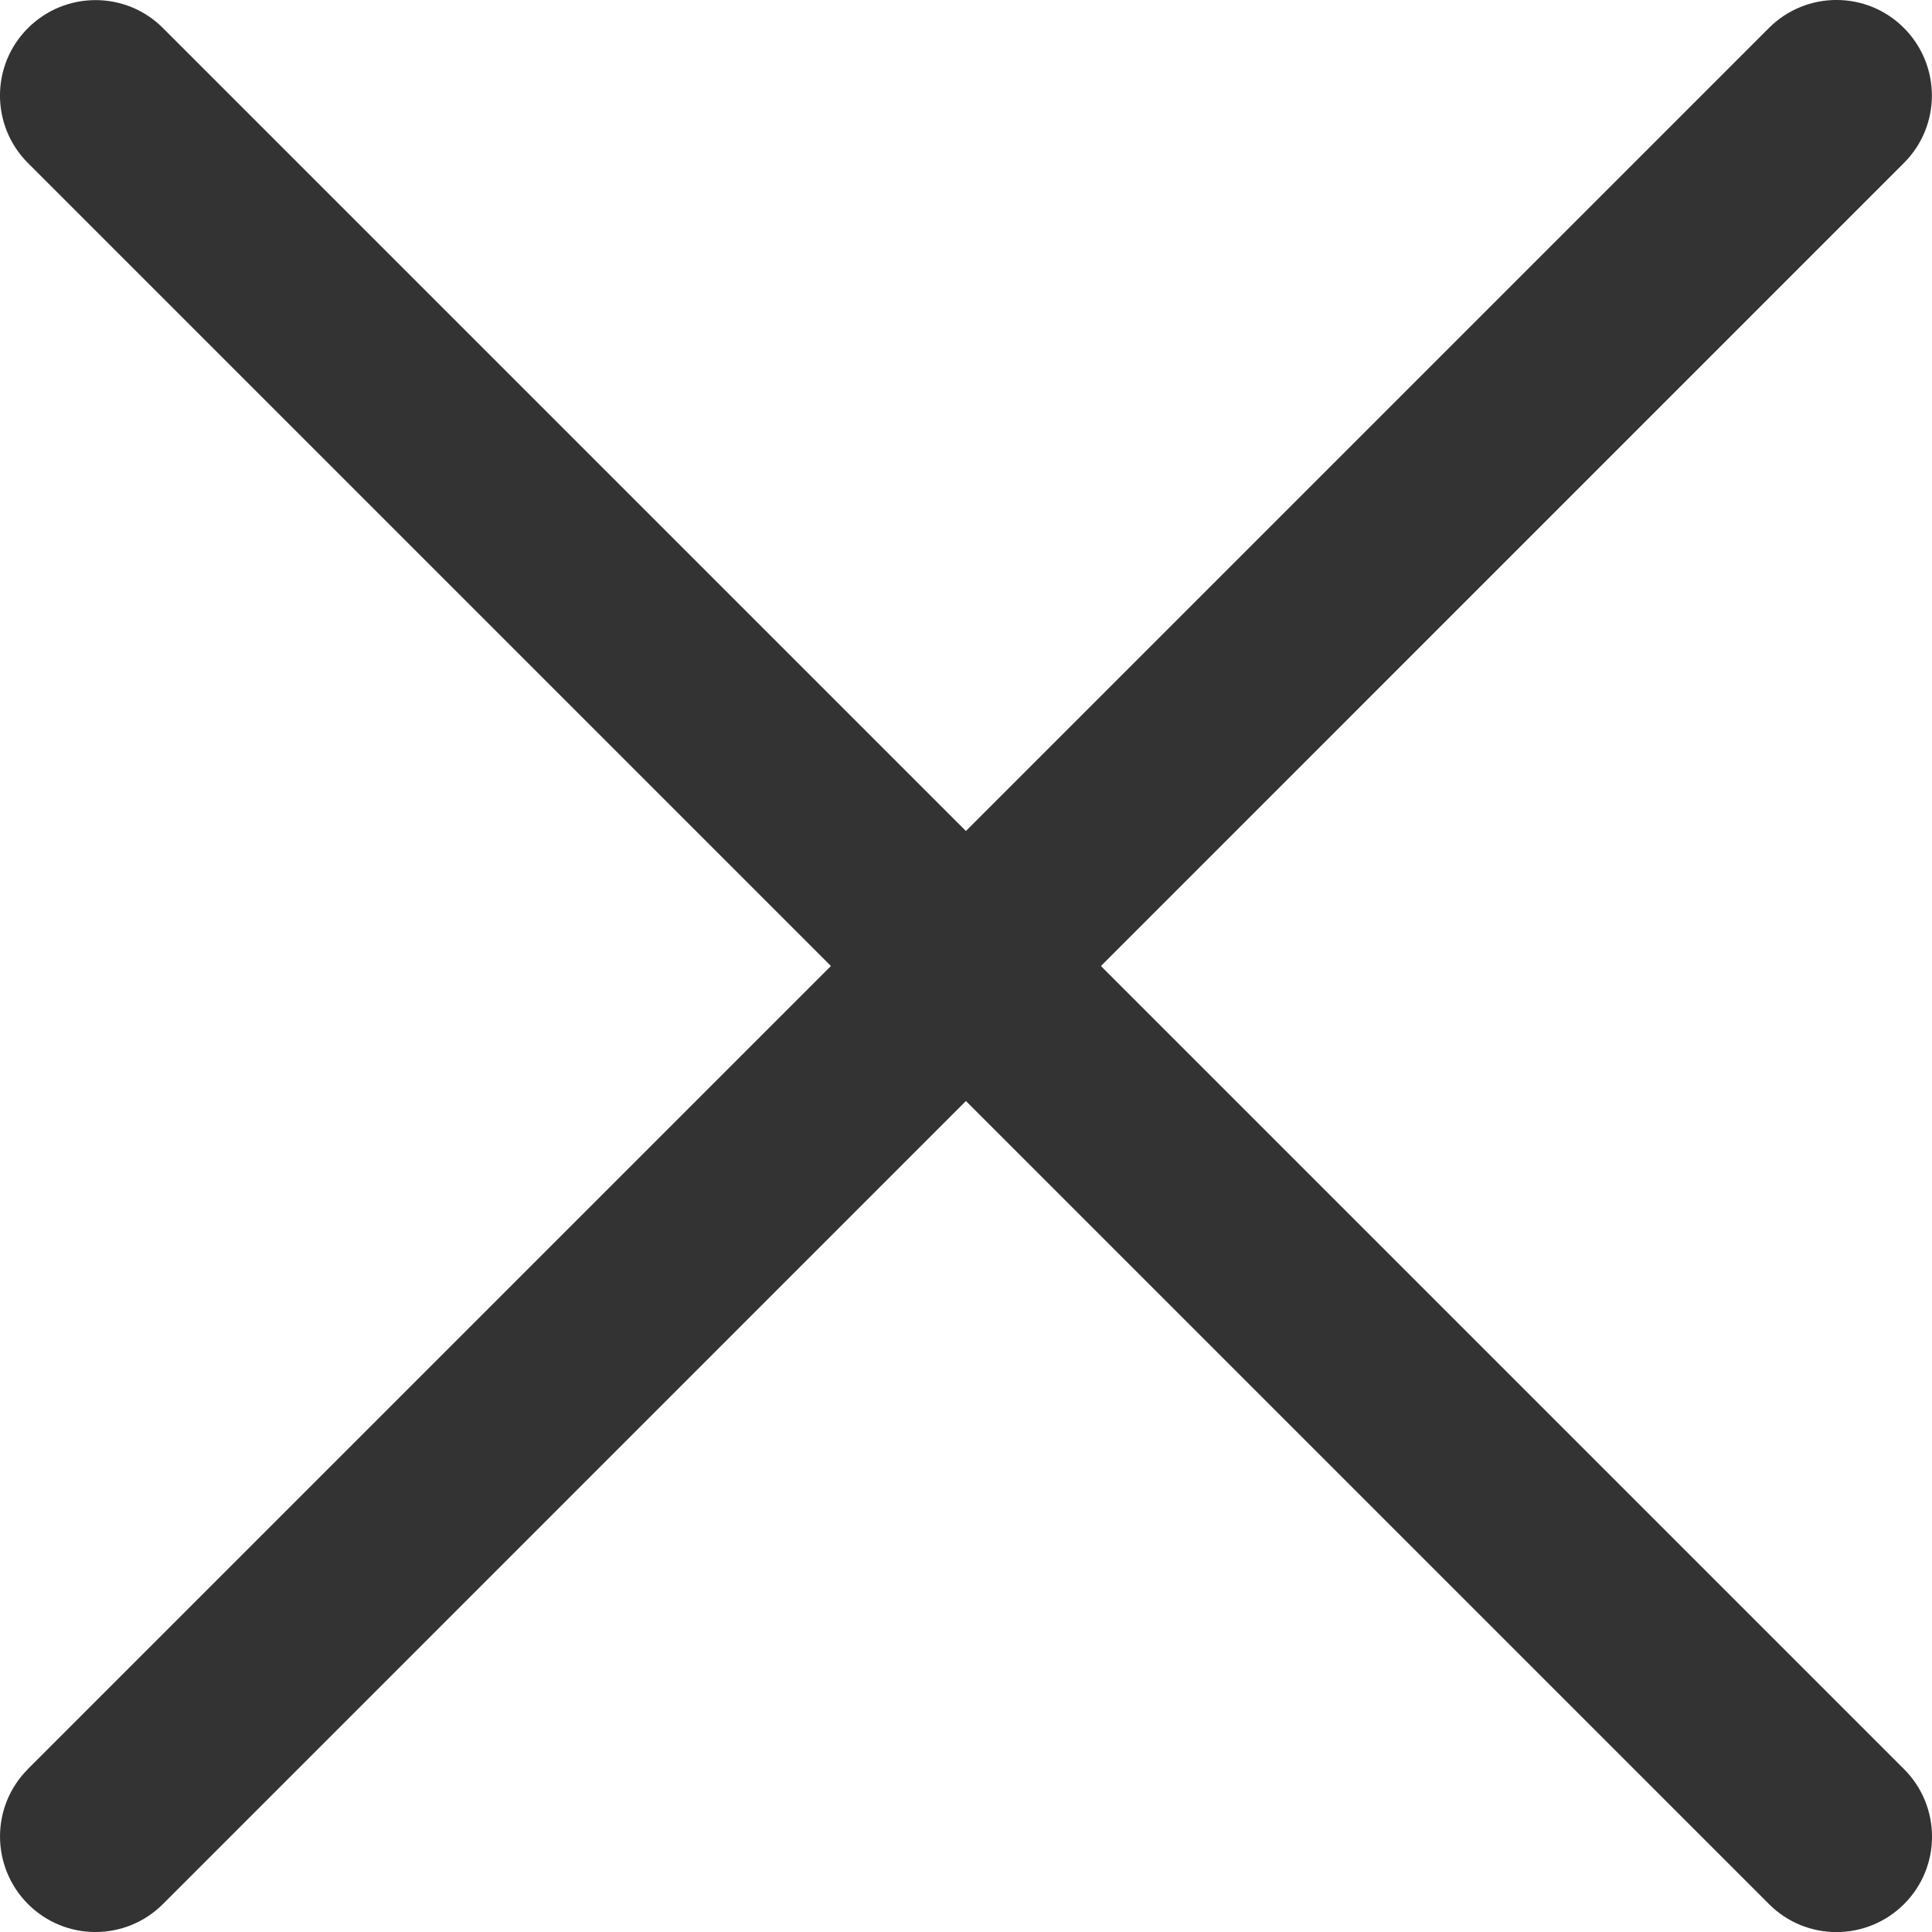
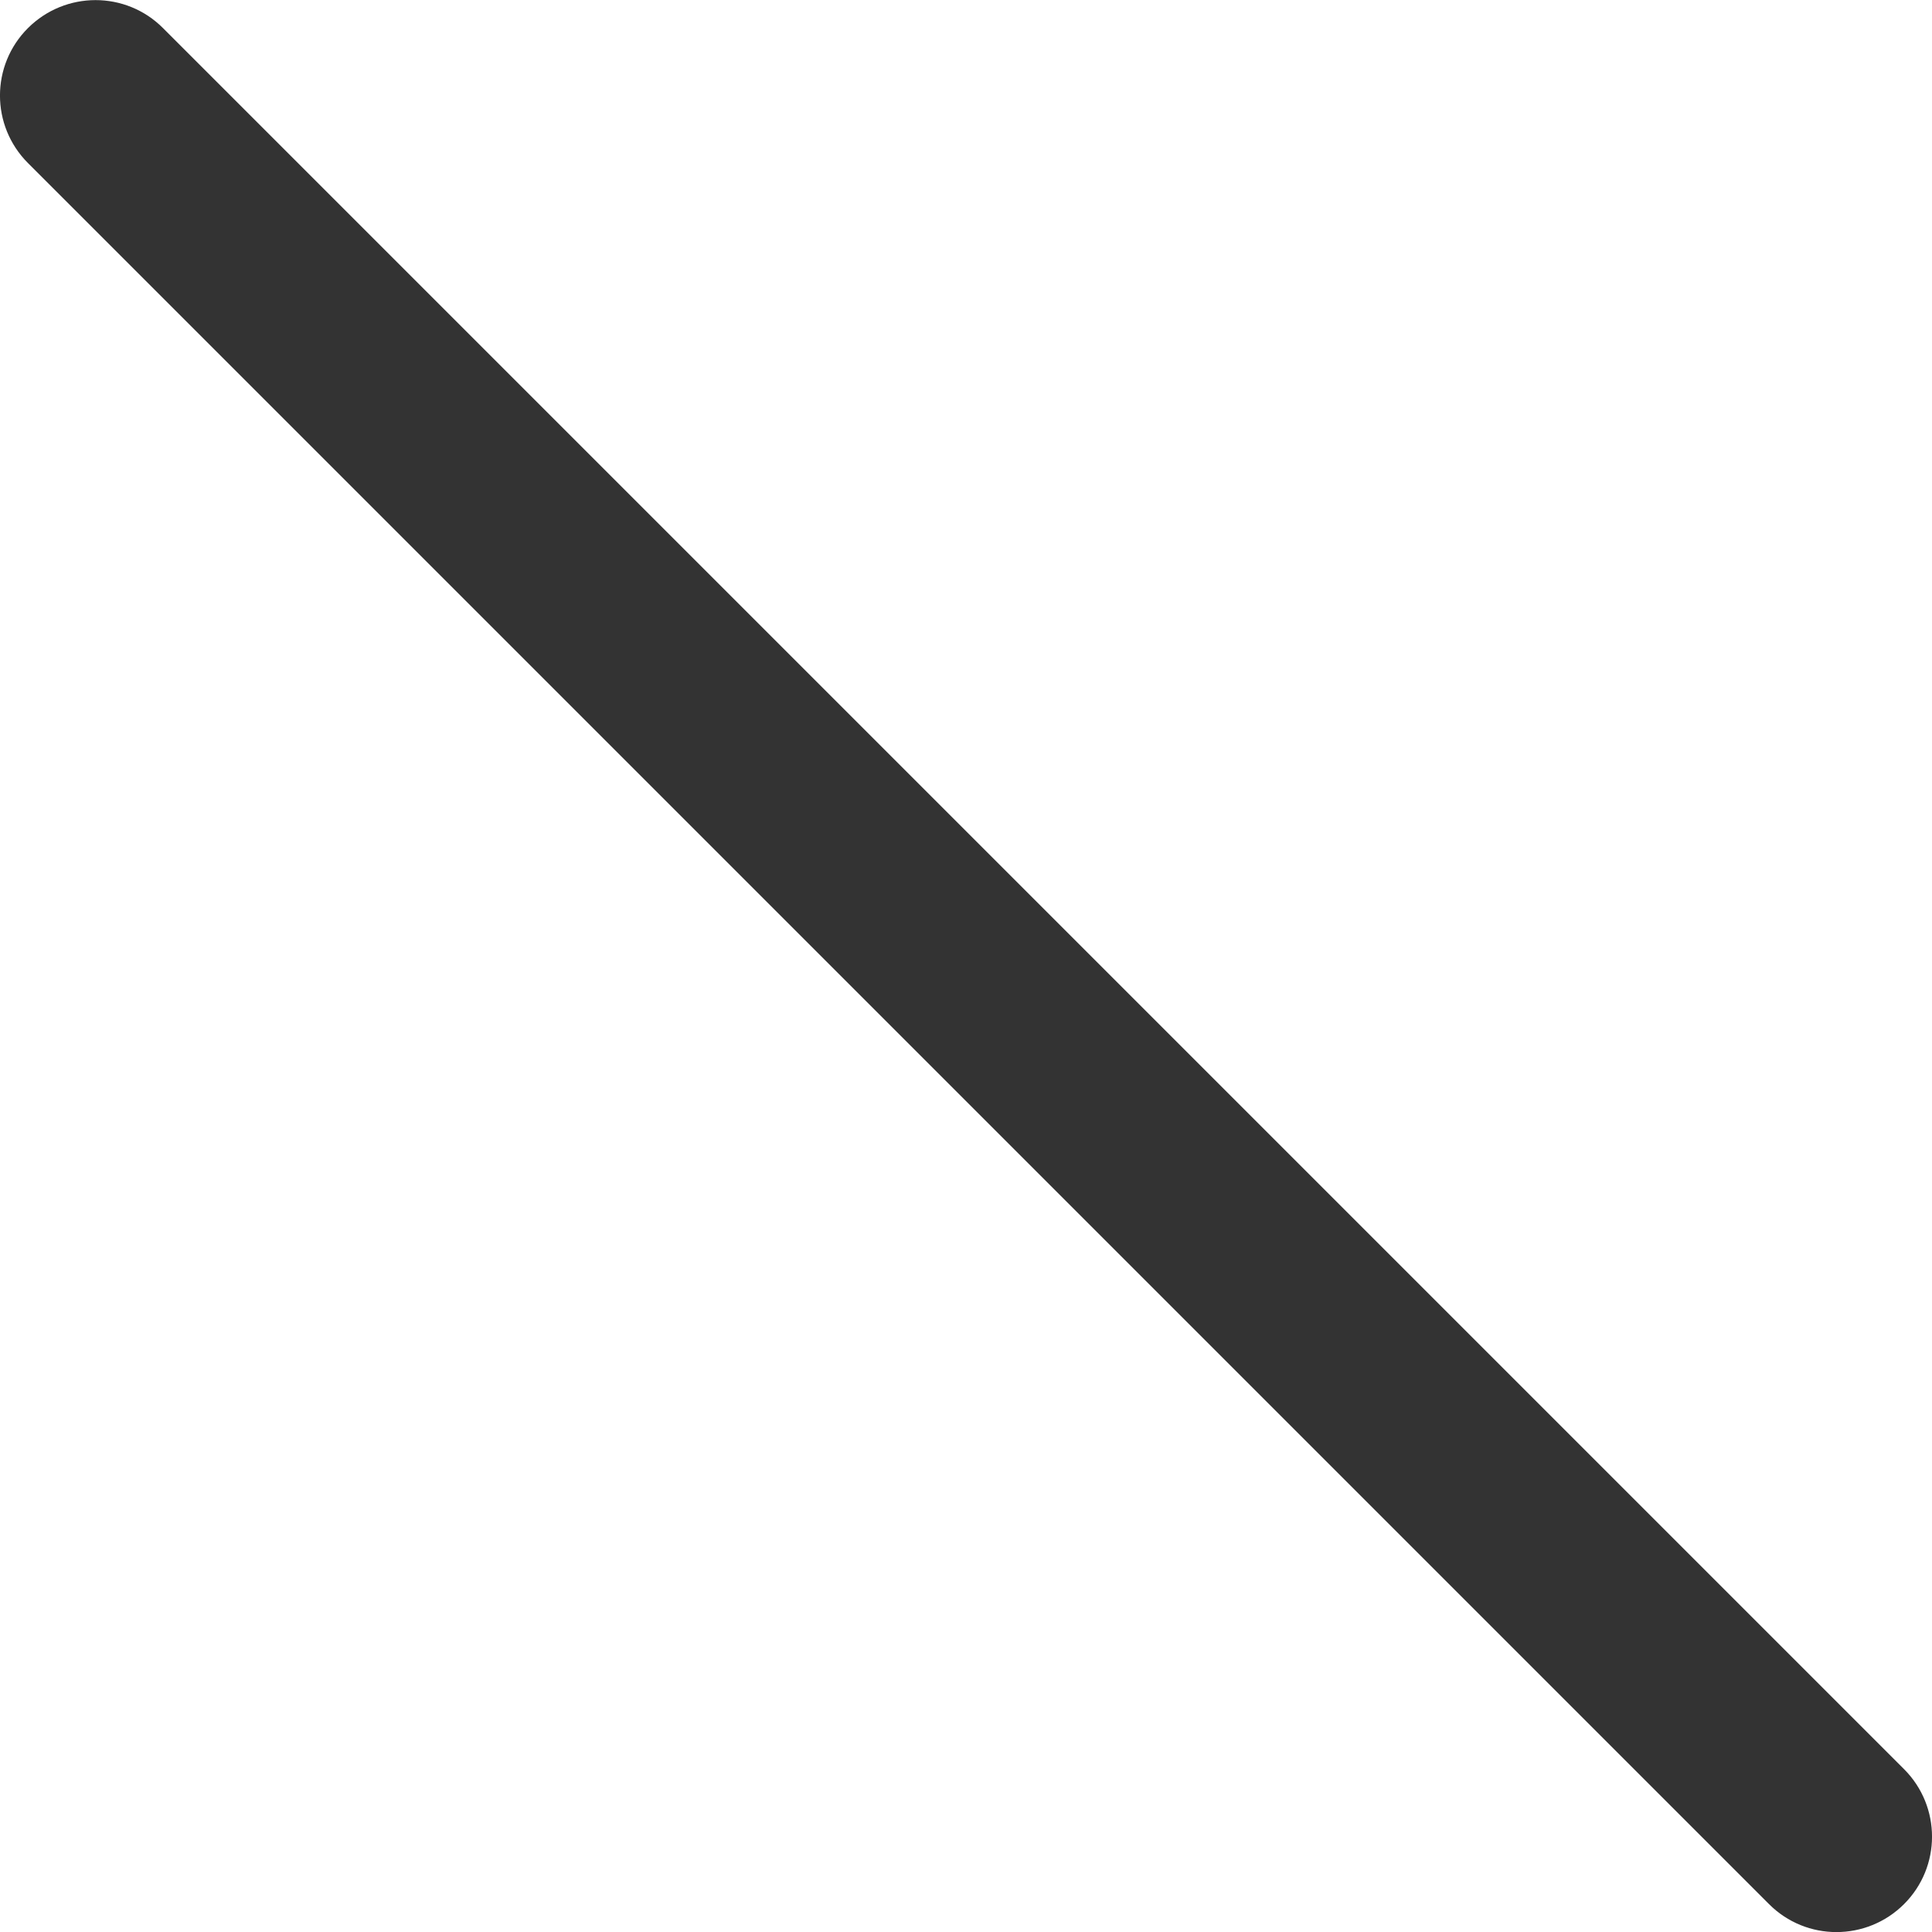
<svg xmlns="http://www.w3.org/2000/svg" id="b" width="20.236" height="20.236" viewBox="0 0 20.236 20.236">
  <g id="c">
    <path d="m18.528,19.943L.293,1.708C-.098,1.317-.098.684.293.294S1.317-.097,1.707.294l18.236,18.236c.391.391.391,1.024,0,1.414s-1.024.391-1.414,0Z" fill="#333" stroke-width="0" />
-     <path d="m.293,18.528L18.528.293c.391-.391,1.024-.391,1.414,0s.391,1.024,0,1.414L1.707,19.943c-.391.391-1.024.391-1.414,0s-.391-1.024,0-1.414Z" fill="#333" stroke-width="0" />
  </g>
</svg>